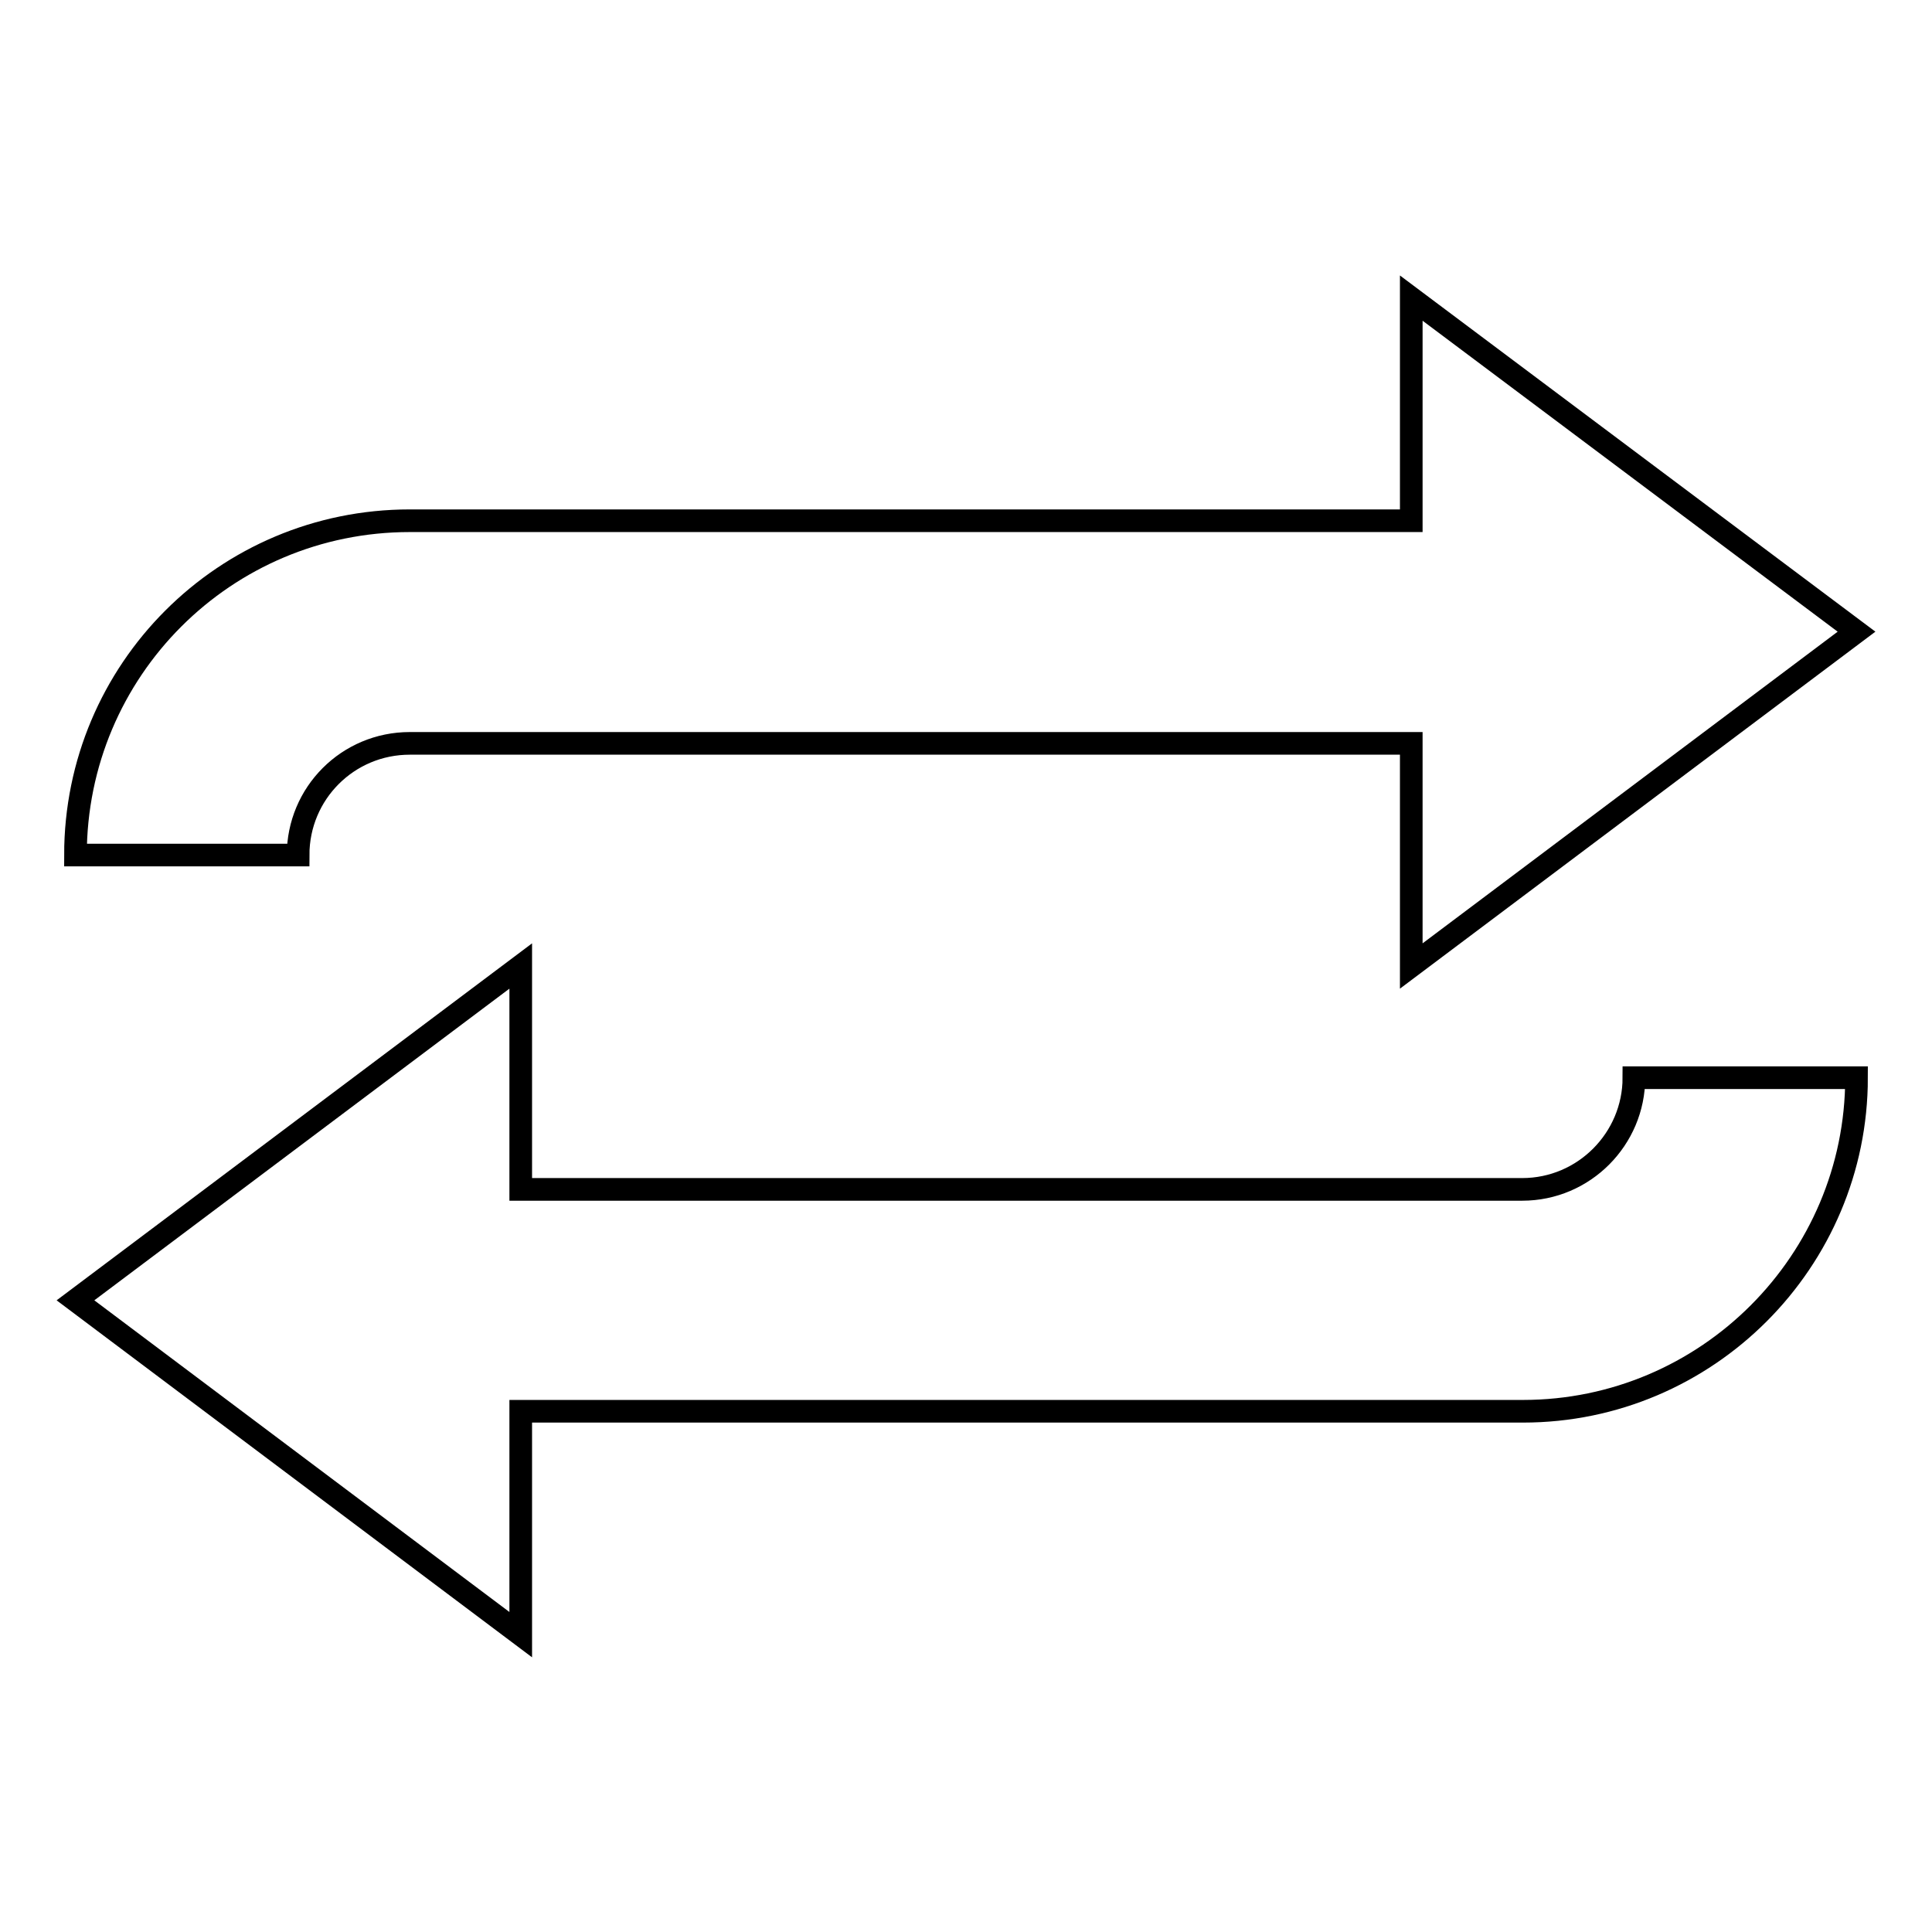
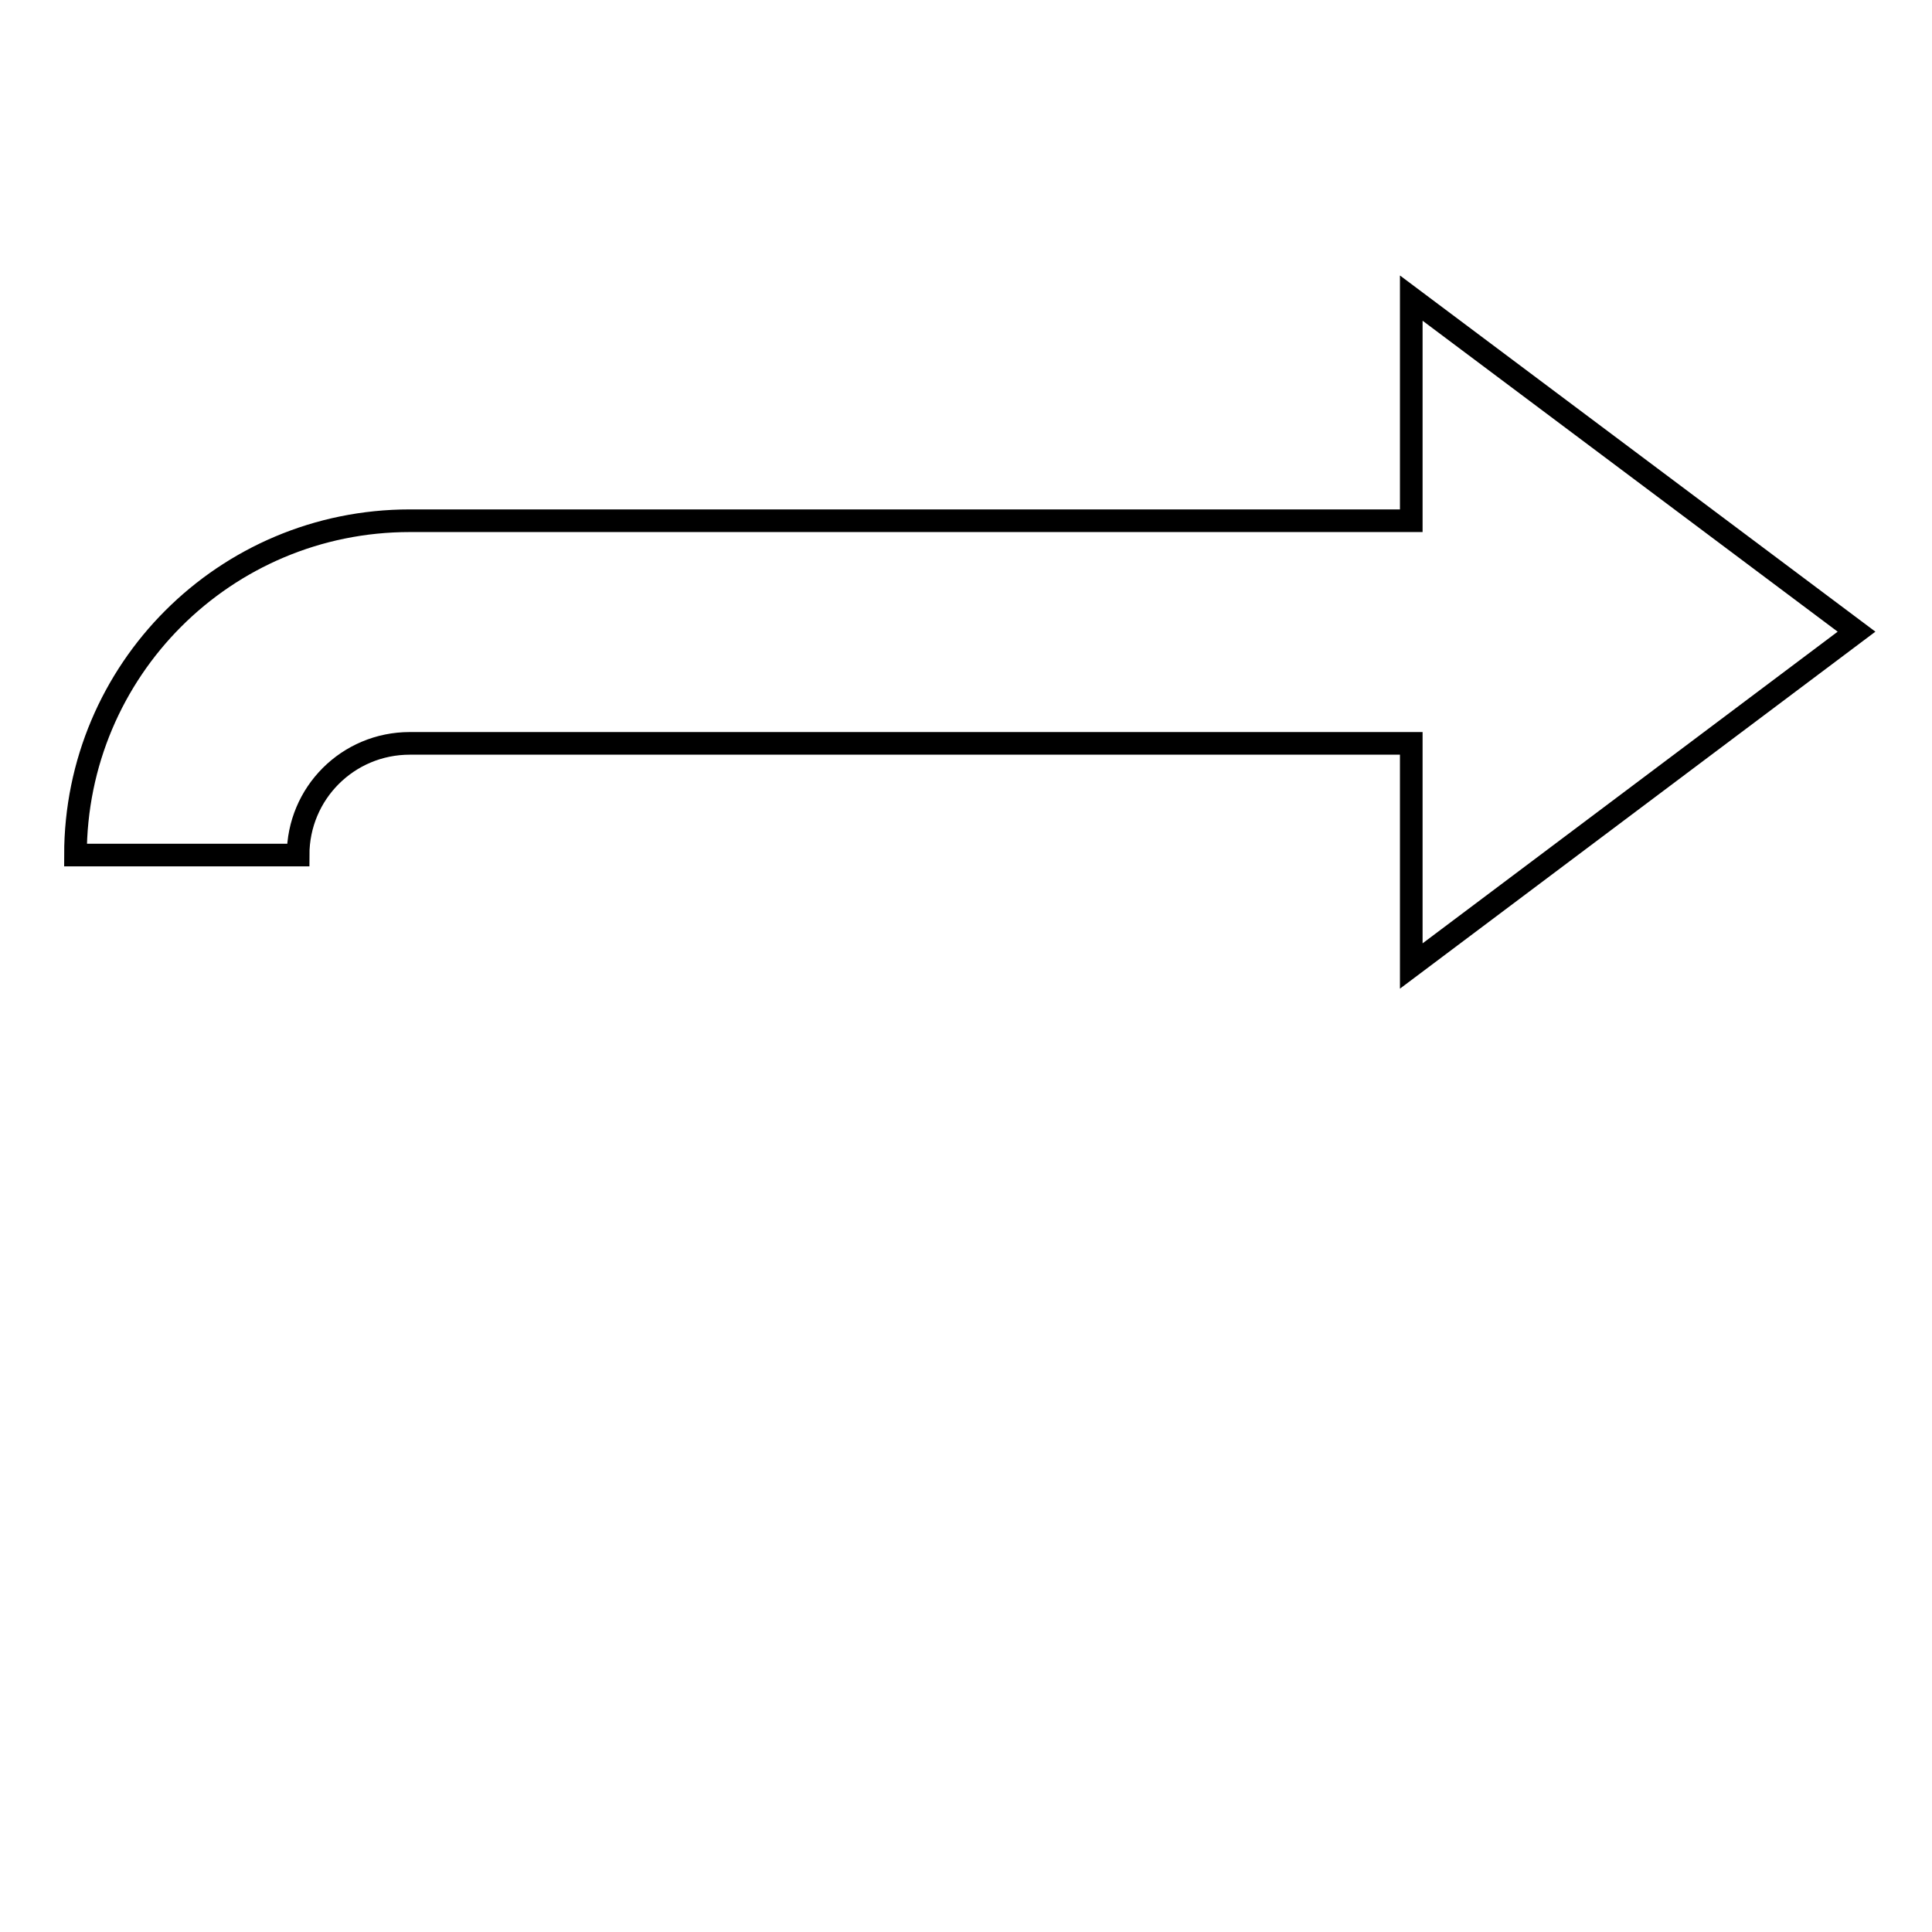
<svg xmlns="http://www.w3.org/2000/svg" version="1.1" x="0px" y="0px" viewBox="0 0 256 256" enable-background="new 0 0 256 256" xml:space="preserve">
  <g>
    <g>
      <g>
        <g id="loop_x5F_alt4">
          <g>
-             <path stroke-width="3" fill-opacity="0" stroke="#000000" d="M216.5,142.8c0,8.1-6.6,14.8-14.8,14.8H69V128l-59,44.3l59,44.3V187h132.8c24.4,0,44.2-19.9,44.2-44.2H216.5z" />
            <path stroke-width="3" fill-opacity="0" stroke="#000000" d="M54.3,98.5H187V128l59-44.3l-59-44.2V69H54.3C29.8,69,10,88.8,10,113.3h29.5C39.5,105.1,46.1,98.5,54.3,98.5z" />
          </g>
        </g>
      </g>
      <g />
      <g />
      <g />
      <g />
      <g />
      <g />
      <g />
      <g />
      <g />
      <g />
      <g />
      <g />
      <g />
      <g />
      <g />
    </g>
  </g>
</svg>